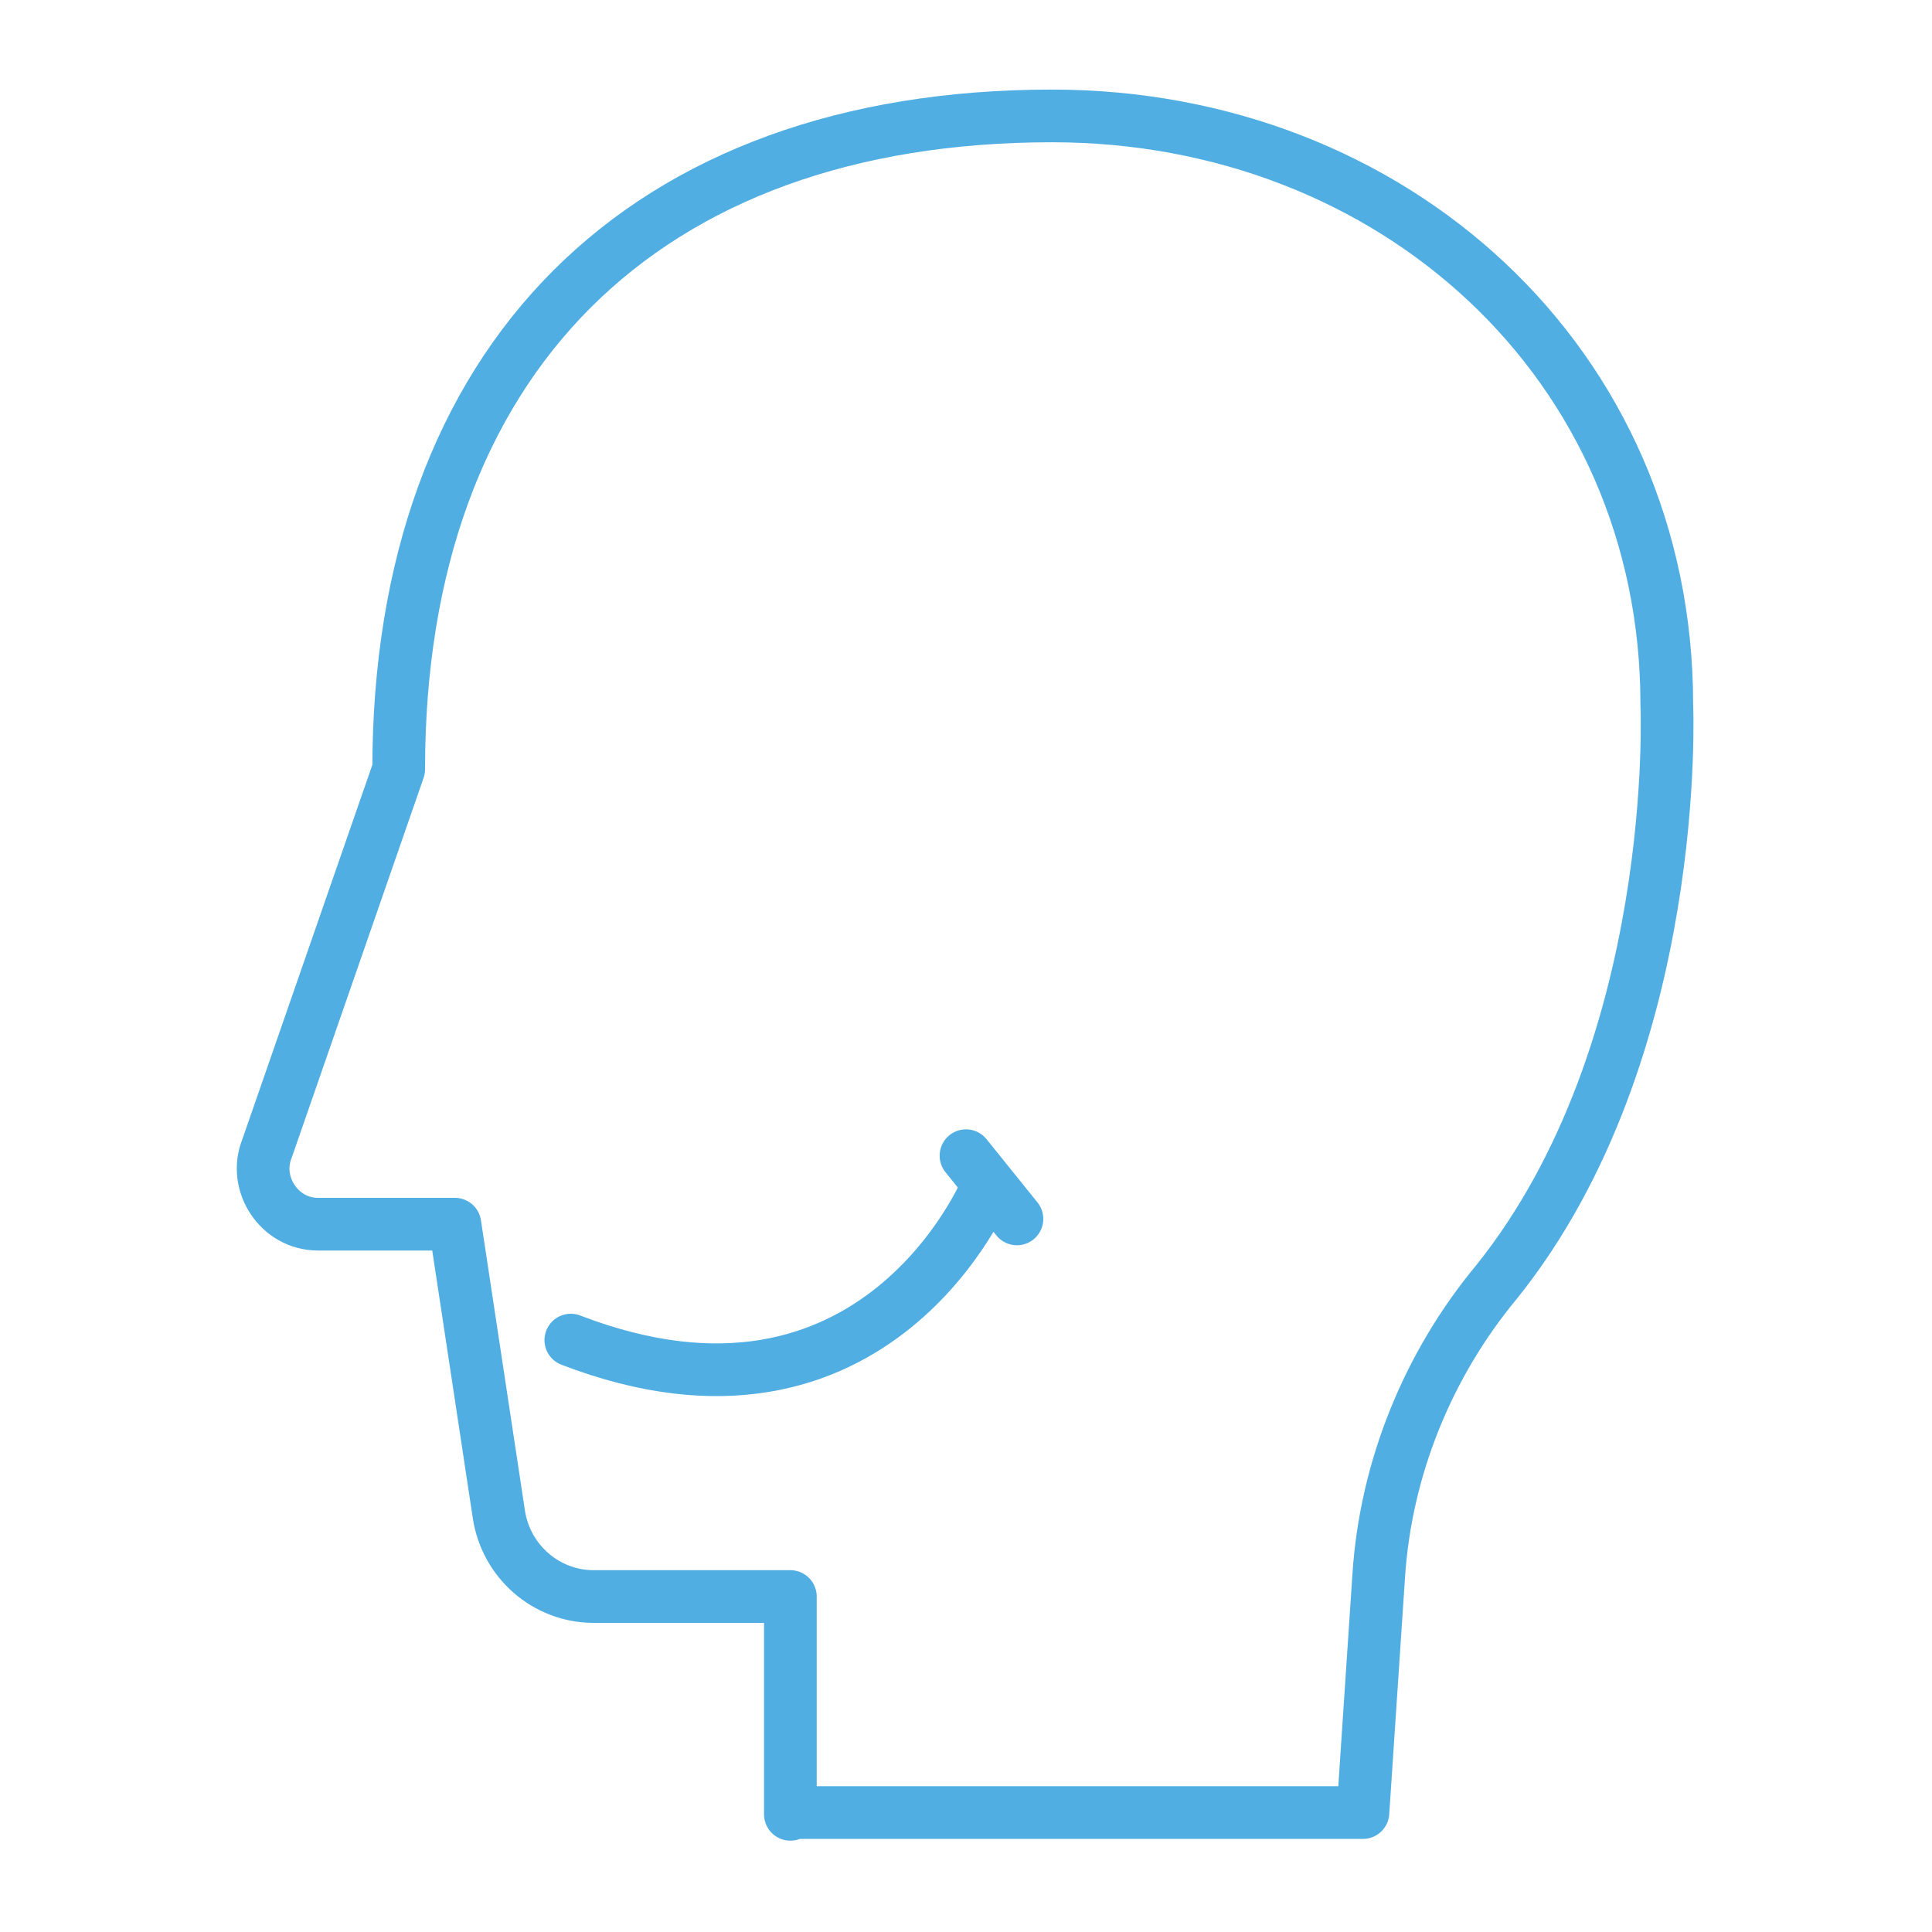
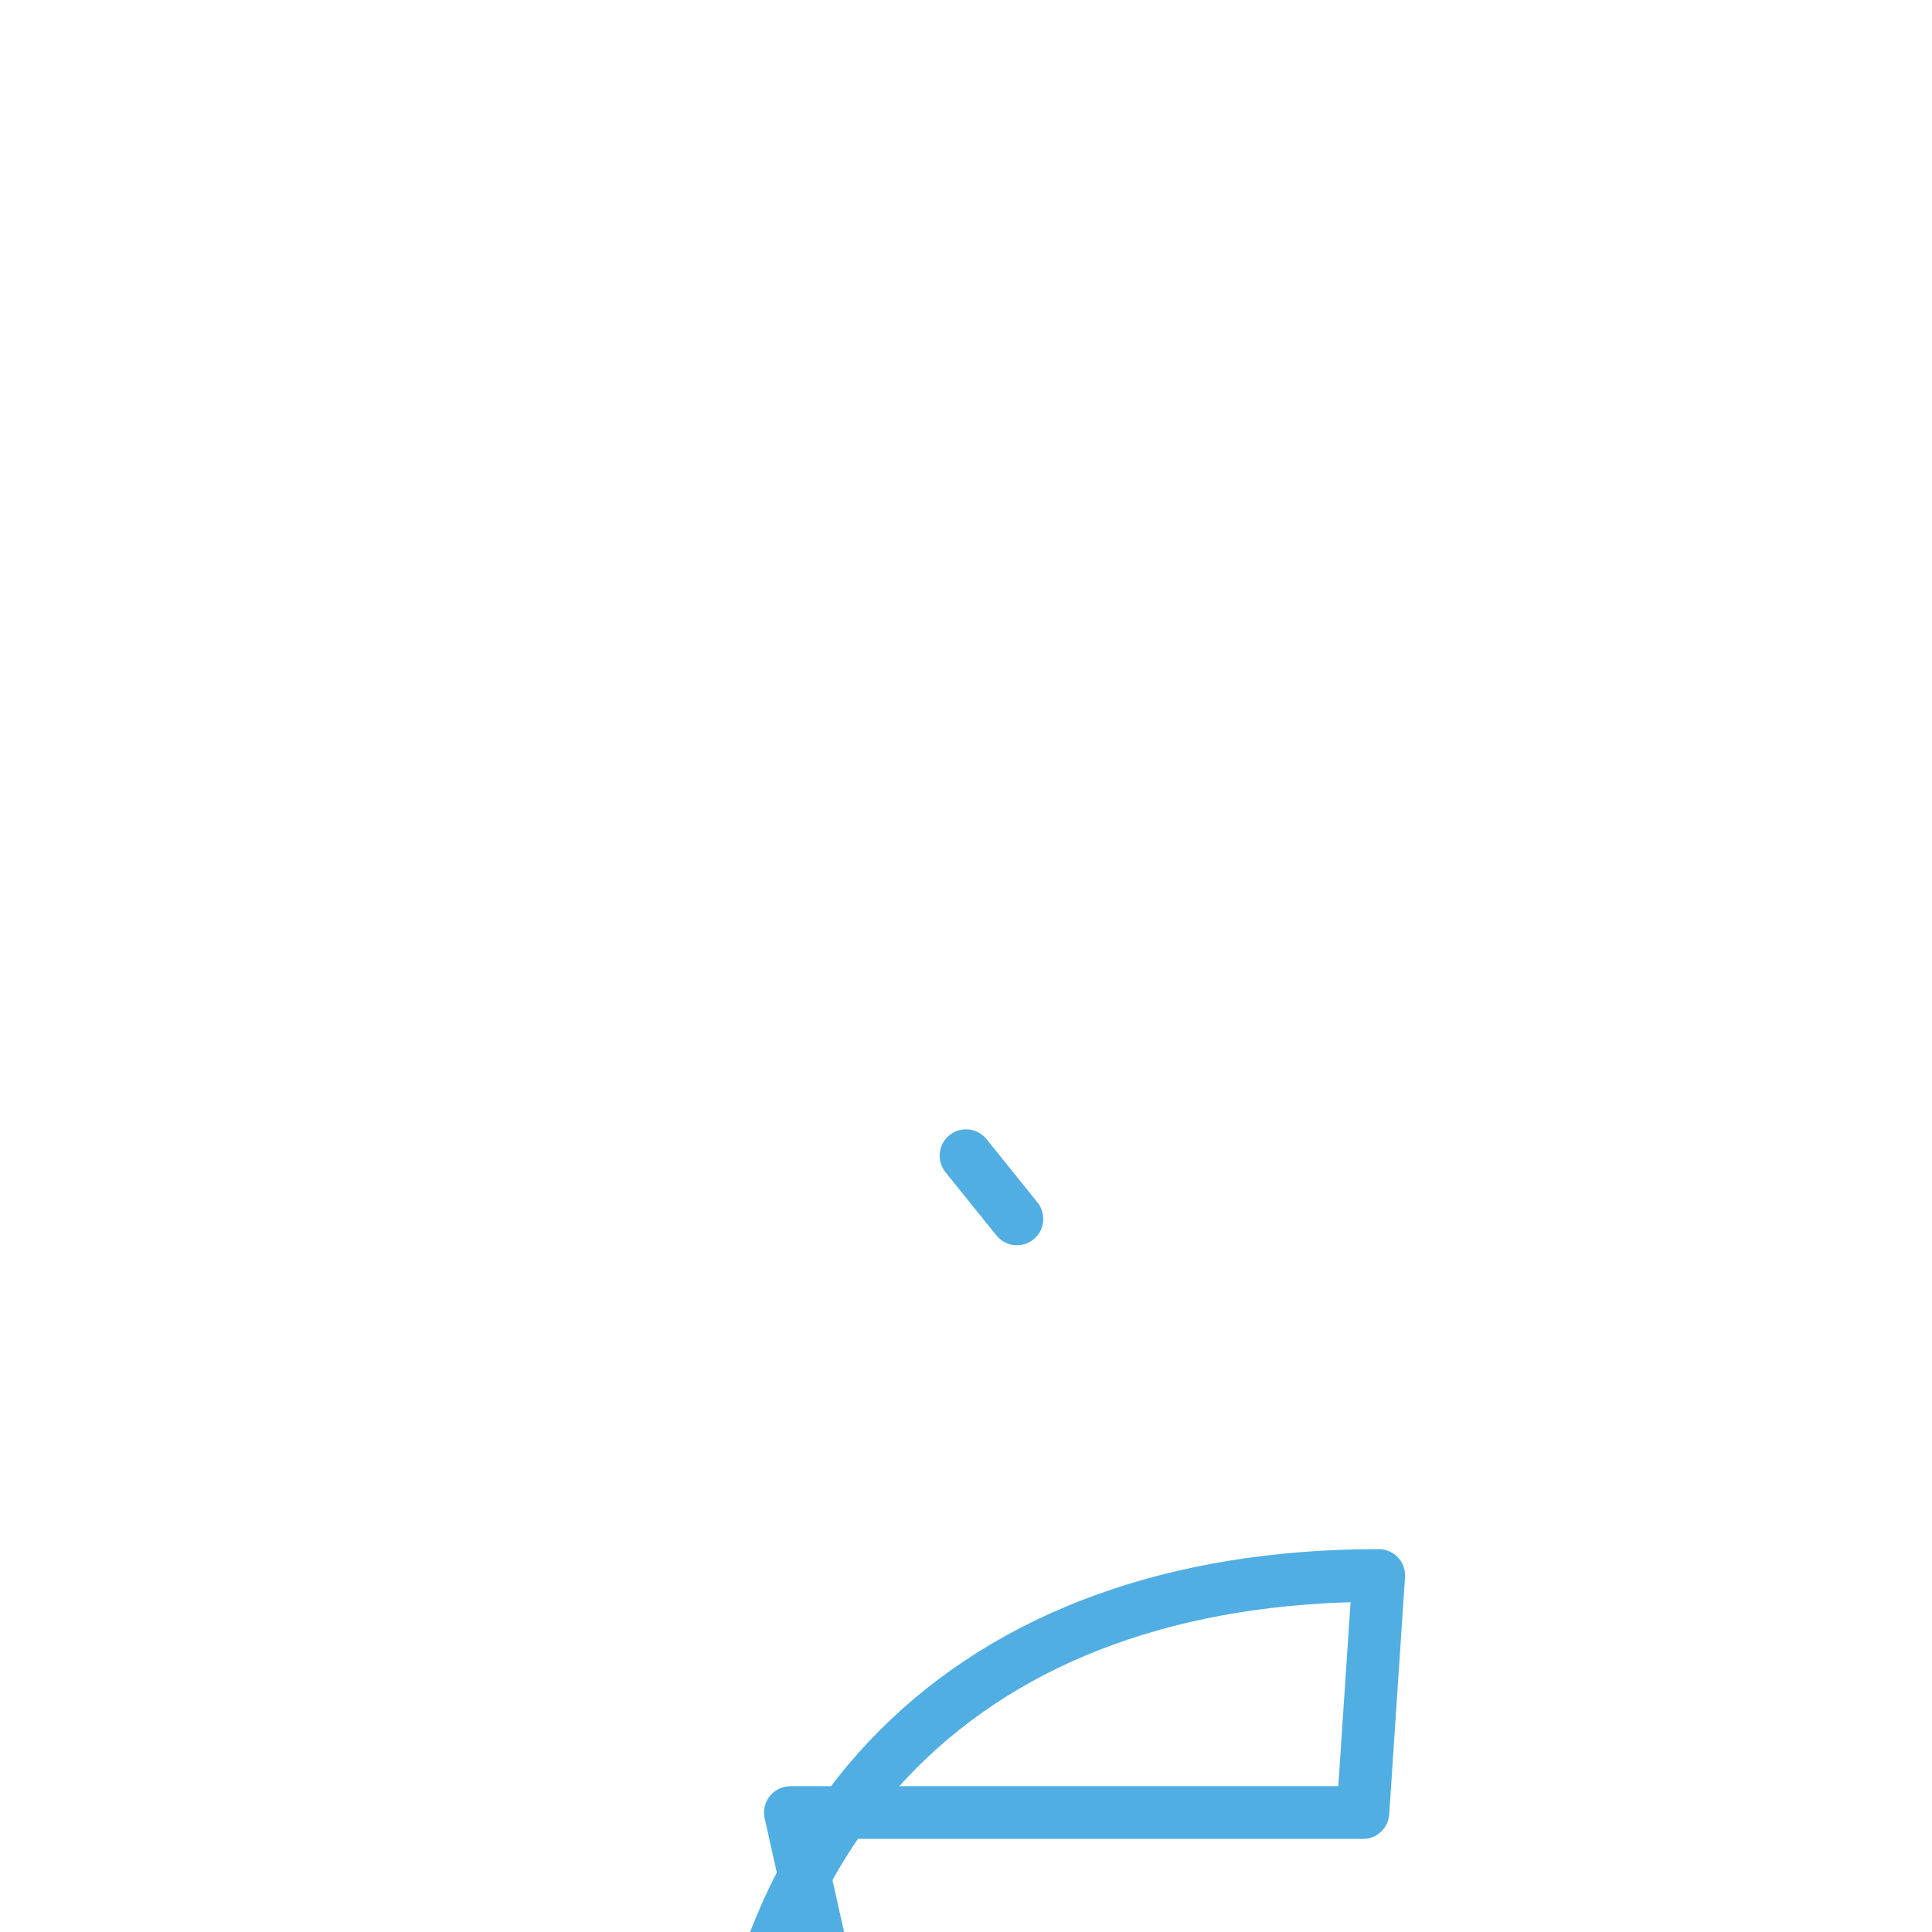
<svg xmlns="http://www.w3.org/2000/svg" id="Layer_1" data-name="Layer 1" viewBox="0 0 110 110">
  <defs>
    <style>
      .cls-1 {
        fill: none;
        stroke: #51aee2;
        stroke-linecap: round;
        stroke-linejoin: round;
        stroke-width: 3px;
      }
    </style>
  </defs>
-   <path class="cls-1" d="M45,103.2h32.6l.9-13.5c.4-6.1,2.8-12,6.7-16.7,10.6-13.2,9.7-32.9,9.7-32.9,0-19.4-15.6-33.5-35-33.5h0c-23.3,0-37.2,13.9-37.2,37.2l-7.5,21.6c-.8,2,.7,4.3,2.9,4.3h7.8l2.5,16.5c.4,2.7,2.7,4.7,5.4,4.7h11.2v12.4h0l0-.1Z" />
-   <path class="cls-1" d="M32.5,76.3c17.4,6.7,23.7-8.7,23.7-8.7" />
+   <path class="cls-1" d="M45,103.2h32.6l.9-13.5h0c-23.3,0-37.2,13.9-37.2,37.2l-7.5,21.6c-.8,2,.7,4.3,2.9,4.3h7.8l2.5,16.5c.4,2.7,2.7,4.7,5.4,4.7h11.2v12.4h0l0-.1Z" />
  <line class="cls-1" x1="57.9" y1="69.4" x2="55" y2="65.8" />
</svg>